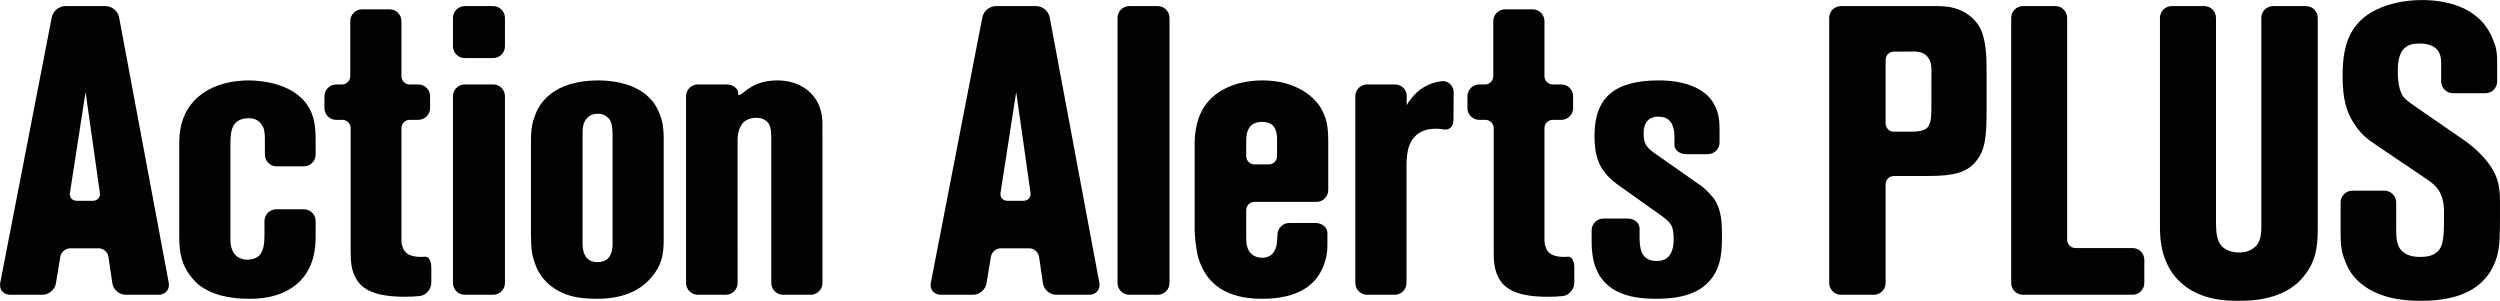
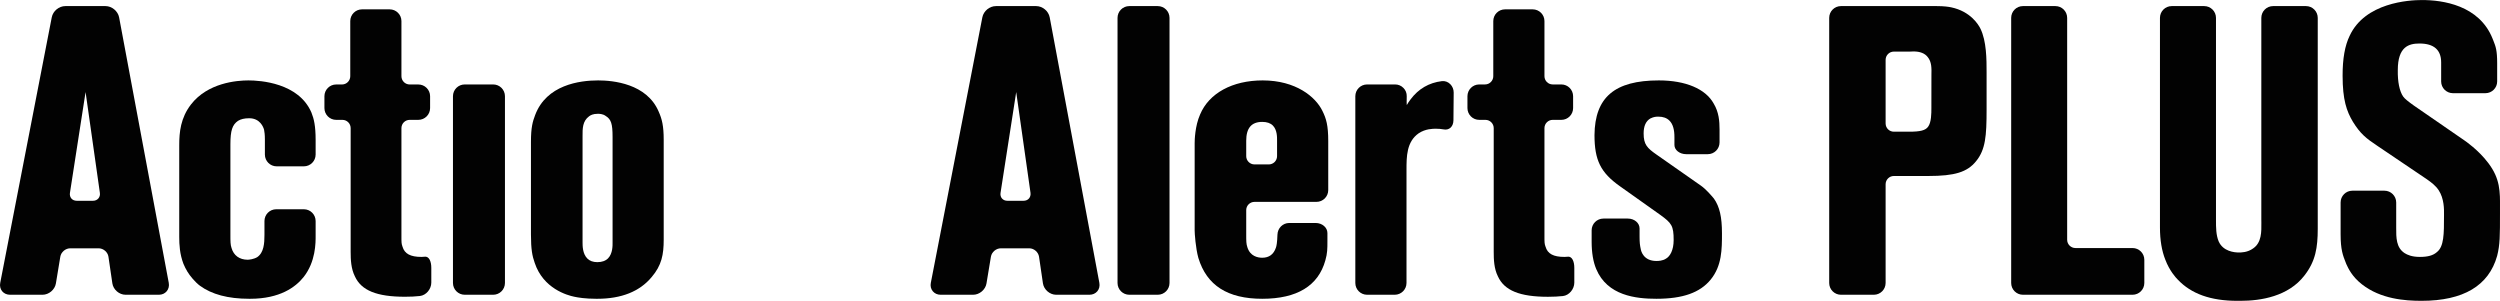
<svg xmlns="http://www.w3.org/2000/svg" width="249.81pt" height="30.06pt" viewBox="0 0 249.81 30.06" version="1.1">
  <defs>
    <clipPath id="clip1">
      <path d="M 215 0 L 232 0 L 232 30.059 L 215 30.059 Z M 215 0 " />
    </clipPath>
    <clipPath id="clip2">
      <path d="M 233 0 L 249.809 0 L 249.809 30.059 L 233 30.059 Z M 233 0 " />
    </clipPath>
  </defs>
  <g id="surface1">
    <path style=" stroke:none;fill-rule:nonzero;fill:rgb(0.8%,0.8%,0.8%);fill-opacity:1;" d="M 102.973 19.273 C 103 19.484 102.945 19.684 102.82 19.832 C 102.691 19.98 102.5 20.062 102.285 20.062 L 100.652 20.062 C 100.438 20.062 100.25 19.98 100.121 19.832 C 99.996 19.688 99.945 19.488 99.977 19.277 L 101.543 9.199 Z M 104.891 1.734 C 104.773 1.105 104.176 0.609 103.535 0.609 L 99.523 0.609 C 98.879 0.609 98.281 1.102 98.16 1.734 L 93.012 28.262 C 92.949 28.578 93.02 28.875 93.207 29.102 C 93.395 29.328 93.672 29.453 93.992 29.453 L 97.238 29.453 C 97.875 29.453 98.473 28.945 98.574 28.32 L 99.016 25.652 C 99.094 25.188 99.535 24.812 100.008 24.812 L 102.852 24.812 C 103.316 24.812 103.754 25.188 103.824 25.652 L 104.215 28.316 C 104.309 28.941 104.902 29.453 105.535 29.453 L 108.863 29.453 C 109.184 29.453 109.461 29.328 109.652 29.102 C 109.84 28.875 109.91 28.578 109.852 28.262 L 104.891 1.734 " />
    <path style=" stroke:none;fill-rule:nonzero;fill:rgb(0.8%,0.8%,0.8%);fill-opacity:1;" d="M 115.688 0.609 L 112.844 0.609 C 112.195 0.609 111.668 1.137 111.668 1.785 L 111.668 28.277 C 111.668 28.926 112.195 29.453 112.844 29.453 L 115.688 29.453 C 116.336 29.453 116.863 28.926 116.863 28.277 L 116.863 1.785 C 116.863 1.137 116.336 0.609 115.688 0.609 " />
    <path style=" stroke:none;fill-rule:nonzero;fill:rgb(0.8%,0.8%,0.8%);fill-opacity:1;" d="M 124.527 15.605 L 124.527 14.062 C 124.527 12.797 125.051 12.18 126.129 12.18 C 126.594 12.18 126.949 12.301 127.191 12.547 C 127.617 12.977 127.613 13.695 127.609 14.062 L 127.609 15.605 C 127.609 16.059 127.238 16.43 126.785 16.43 L 125.355 16.43 C 124.898 16.43 124.527 16.059 124.527 15.605 Z M 125.355 20.172 L 131.547 20.172 C 132.195 20.172 132.723 19.645 132.723 18.996 L 132.723 14.102 C 132.723 12.535 132.527 11.855 132.141 11.082 C 131.461 9.676 129.488 8.035 126.172 8.035 C 123.145 8.035 120.805 9.312 119.914 11.449 C 119.402 12.605 119.375 14.031 119.375 14.305 L 119.375 23.023 C 119.375 23.324 119.469 24.781 119.746 25.777 C 120.582 28.523 122.672 29.855 126.129 29.855 C 129.605 29.855 131.727 28.562 132.434 26.02 C 132.641 25.309 132.641 24.832 132.641 24.113 L 132.641 23.285 C 132.641 22.73 132.113 22.281 131.465 22.281 L 128.824 22.281 C 128.184 22.281 127.664 22.797 127.648 23.453 C 127.625 24.23 127.555 24.582 127.496 24.742 C 127.273 25.414 126.812 25.754 126.129 25.754 C 125.691 25.754 124.922 25.617 124.641 24.703 C 124.527 24.367 124.527 24.098 124.527 23.387 L 124.527 20.996 C 124.527 20.539 124.898 20.172 125.355 20.172 " />
    <path style=" stroke:none;fill-rule:nonzero;fill:rgb(0.8%,0.8%,0.8%);fill-opacity:1;" d="M 144.918 8.41 C 144.691 8.18 144.391 8.07 144.07 8.109 C 142.785 8.266 141.738 8.879 140.957 9.922 C 140.801 10.125 140.672 10.32 140.57 10.5 C 140.562 10.438 140.559 10.355 140.559 10.238 L 140.566 9.617 C 140.574 9.301 140.457 9.008 140.234 8.785 C 140.016 8.562 139.723 8.438 139.41 8.438 L 136.605 8.438 C 135.957 8.438 135.43 8.965 135.43 9.613 L 135.43 28.277 C 135.43 28.926 135.957 29.453 136.605 29.453 L 139.367 29.453 C 140.016 29.453 140.543 28.926 140.543 28.277 L 140.543 16.973 C 140.543 15.656 140.543 14.168 141.758 13.32 C 142.441 12.863 143.191 12.863 143.477 12.863 C 143.77 12.863 144.023 12.887 144.25 12.93 C 144.82 13.043 145.227 12.645 145.234 12.016 L 145.258 9.254 C 145.262 8.938 145.137 8.629 144.918 8.41 " />
    <path style=" stroke:none;fill-rule:nonzero;fill:rgb(0.8%,0.8%,0.8%);fill-opacity:1;" d="M 156.719 25.648 C 156.594 25.664 156.469 25.672 156.332 25.672 C 155.227 25.672 154.645 25.363 154.438 24.656 C 154.328 24.363 154.328 24.23 154.328 23.586 L 154.328 12.801 C 154.328 12.348 154.699 11.977 155.152 11.977 L 156.02 11.977 C 156.664 11.977 157.191 11.449 157.191 10.801 L 157.191 9.613 C 157.191 8.965 156.664 8.438 156.02 8.438 L 155.152 8.438 C 154.699 8.438 154.328 8.07 154.328 7.613 L 154.328 2.105 C 154.328 1.461 153.801 0.934 153.152 0.934 L 150.391 0.934 C 149.742 0.934 149.215 1.461 149.215 2.105 L 149.215 7.613 C 149.215 8.07 148.844 8.438 148.391 8.438 L 147.809 8.438 C 147.16 8.438 146.633 8.965 146.633 9.613 L 146.633 10.801 C 146.633 11.449 147.16 11.977 147.809 11.977 L 148.43 11.977 C 148.887 11.977 149.258 12.348 149.258 12.801 L 149.258 25.16 C 149.258 25.941 149.289 26.844 149.676 27.613 C 150.316 29.027 151.859 29.656 154.676 29.656 C 155.246 29.656 155.734 29.629 156.176 29.582 C 156.793 29.512 157.312 28.895 157.312 28.238 L 157.312 26.766 C 157.312 26.109 157.086 25.648 156.719 25.648 " />
    <path style=" stroke:none;fill-rule:nonzero;fill:rgb(0.8%,0.8%,0.8%);fill-opacity:1;" d="M 171.262 19.844 C 171.039 19.574 170.473 18.91 169.973 18.559 L 165.535 15.453 C 164.594 14.797 164.238 14.445 164.238 13.336 C 164.238 12.598 164.461 12.105 164.906 11.84 C 165.273 11.656 165.52 11.656 165.719 11.656 C 166.188 11.656 166.555 11.789 166.82 12.055 C 167.156 12.391 167.324 12.945 167.316 13.738 L 167.316 14.488 C 167.316 14.996 167.844 15.406 168.492 15.406 L 170.648 15.406 C 171.297 15.406 171.824 14.883 171.824 14.234 L 171.824 12.934 C 171.824 12.098 171.754 11.203 171.238 10.348 C 170.43 8.879 168.43 8.035 165.758 8.035 C 161.348 8.035 159.363 9.719 159.328 13.496 C 159.328 16.004 159.941 17.246 161.863 18.605 L 165.898 21.469 C 167.035 22.293 167.238 22.555 167.238 23.992 C 167.238 25.02 166.863 25.609 166.504 25.824 C 166.145 26.078 165.672 26.078 165.516 26.078 C 164.215 26.078 163.984 25.09 163.949 24.883 C 163.871 24.516 163.832 24.289 163.832 23.629 L 163.832 22.82 C 163.832 22.277 163.305 21.84 162.66 21.84 L 160.219 21.84 C 159.57 21.84 159.043 22.367 159.043 23.012 L 159.043 24.152 C 159.043 25.246 159.199 26.168 159.5 26.883 C 160.613 29.547 163.465 29.855 165.516 29.855 C 168.148 29.855 169.871 29.246 170.938 27.938 C 172.066 26.555 172.066 24.902 172.066 23.305 C 172.066 21.68 171.828 20.648 171.262 19.844 " />
    <path style=" stroke:none;fill-rule:nonzero;fill:rgb(0.8%,0.8%,0.8%);fill-opacity:1;" d="M 192.996 7.5 L 192.992 10.793 C 192.992 11.328 192.992 12.23 192.66 12.668 C 192.398 13.027 191.891 13.16 190.785 13.16 L 189.242 13.16 C 188.785 13.16 188.418 12.793 188.418 12.336 L 188.418 5.98 C 188.418 5.527 188.785 5.156 189.242 5.156 L 190.824 5.156 L 190.93 5.152 C 191 5.148 191.098 5.141 191.211 5.141 C 191.859 5.141 192.336 5.328 192.625 5.699 C 193.027 6.191 193.012 6.828 192.996 7.5 Z M 197.883 2.844 C 197.688 2.453 196.902 1.145 194.98 0.734 C 194.711 0.676 194.246 0.609 193.527 0.609 L 183.953 0.609 C 183.309 0.609 182.781 1.137 182.781 1.785 L 182.781 28.277 C 182.781 28.926 183.309 29.453 183.953 29.453 L 187.242 29.453 C 187.891 29.453 188.418 28.926 188.418 28.277 L 188.418 18.414 C 188.418 17.957 188.785 17.586 189.242 17.586 L 192.68 17.586 C 195.328 17.586 196.578 17.199 197.457 16.109 C 198.402 14.949 198.508 13.586 198.508 10.953 L 198.508 7.203 C 198.508 5.965 198.508 4.094 197.883 2.844 " />
    <path style=" stroke:none;fill-rule:nonzero;fill:rgb(0.8%,0.8%,0.8%);fill-opacity:1;" d="M 213.094 24.785 L 207.387 24.785 C 206.93 24.785 206.559 24.414 206.559 23.961 L 206.559 1.785 C 206.559 1.137 206.031 0.609 205.387 0.609 L 202.137 0.609 C 201.492 0.609 200.965 1.137 200.965 1.785 L 200.965 28.277 C 200.965 28.926 201.492 29.453 202.137 29.453 L 213.094 29.453 C 213.742 29.453 214.27 28.926 214.27 28.277 L 214.27 25.961 C 214.27 25.312 213.742 24.785 213.094 24.785 " />
    <g clip-path="url(#clip1)" clip-rule="nonzero">
      <path style=" stroke:none;fill-rule:nonzero;fill:rgb(0.8%,0.8%,0.8%);fill-opacity:1;" d="M 230.426 0.609 L 227.137 0.609 C 226.488 0.609 225.961 1.137 225.961 1.785 L 225.961 21.934 L 225.965 22.23 C 225.977 23.176 225.988 24.246 225.145 24.82 C 224.586 25.23 223.953 25.23 223.715 25.23 C 223.258 25.23 222.145 25.121 221.699 24.125 C 221.43 23.473 221.43 22.742 221.43 21.973 L 221.43 1.785 C 221.43 1.137 220.902 0.609 220.254 0.609 L 217.008 0.609 C 216.359 0.609 215.832 1.137 215.832 1.785 L 215.832 22.738 C 215.832 23.98 216.012 25.062 216.367 25.949 C 216.785 27.059 217.43 27.762 217.617 27.945 C 218.965 29.367 220.91 30.059 223.555 30.059 L 223.887 30.059 C 225.91 30.059 228.664 29.621 230.27 27.527 C 231.383 26.102 231.598 24.734 231.598 22.859 L 231.598 1.785 C 231.598 1.137 231.07 0.609 230.426 0.609 " />
    </g>
    <g clip-path="url(#clip2)" clip-rule="nonzero">
      <path style=" stroke:none;fill-rule:nonzero;fill:rgb(0.8%,0.8%,0.8%);fill-opacity:1;" d="M 248.645 16.297 C 247.648 14.969 246.316 14.074 246.266 14.039 L 241.18 10.531 C 240.641 10.145 240.281 9.863 240.133 9.645 C 239.77 9.121 239.574 8.172 239.598 7 C 239.598 4.664 240.695 4.348 241.766 4.348 C 243.203 4.348 243.93 4.984 243.93 6.234 L 243.93 8.141 C 243.93 8.785 244.457 9.312 245.105 9.312 L 248.352 9.312 C 249 9.312 249.527 8.785 249.527 8.141 L 249.527 6.312 C 249.527 5.023 249.383 4.652 249.141 4.043 L 249.07 3.867 C 247.734 0.508 244.07 0.004 242.008 0.004 C 240.703 0.004 236.328 0.262 234.789 3.574 C 234.312 4.547 234.078 5.867 234.082 7.566 C 234.082 9.969 234.48 11.113 235.117 12.176 C 235.859 13.371 236.43 13.824 237.551 14.57 L 242.504 17.914 C 242.543 17.945 242.598 17.984 242.66 18.027 C 242.926 18.219 243.367 18.535 243.68 19.004 C 244.238 19.844 244.223 20.945 244.215 21.414 L 244.215 21.527 C 244.215 23.398 244.215 24.633 243.504 25.191 C 243.133 25.523 242.605 25.672 241.805 25.672 C 240.984 25.672 240.543 25.457 240.285 25.297 C 239.426 24.746 239.434 23.734 239.438 22.758 L 239.438 20.23 C 239.438 19.582 238.91 19.055 238.262 19.055 L 235.055 19.055 C 234.41 19.055 233.883 19.582 233.883 20.23 L 233.883 23.387 C 233.883 24.961 234.105 25.516 234.414 26.289 L 234.461 26.406 C 234.645 26.805 235.023 27.637 236.008 28.406 C 237.891 29.887 240.312 30.059 241.969 30.059 C 246.145 30.059 248.688 28.551 249.523 25.57 C 249.809 24.457 249.809 23.539 249.809 21.328 L 249.812 20.84 C 249.82 19.109 249.828 17.863 248.645 16.297 " />
    </g>
    <path style=" stroke:none;fill-rule:nonzero;fill:rgb(0.8%,0.8%,0.8%);fill-opacity:1;" d="M 9.98 19.273 C 10.012 19.484 9.957 19.684 9.828 19.832 C 9.699 19.98 9.512 20.062 9.297 20.062 L 7.664 20.062 C 7.449 20.062 7.258 19.98 7.133 19.836 C 7.008 19.688 6.957 19.488 6.988 19.277 L 8.551 9.199 Z M 11.902 1.734 C 11.785 1.113 11.176 0.609 10.547 0.609 L 6.531 0.609 C 5.891 0.609 5.293 1.102 5.172 1.734 L 0.023 28.262 C -0.039 28.578 0.031 28.875 0.215 29.102 C 0.402 29.328 0.684 29.453 1.004 29.453 L 4.25 29.453 C 4.883 29.453 5.484 28.945 5.586 28.32 L 6.027 25.648 C 6.102 25.188 6.547 24.812 7.016 24.812 L 9.859 24.812 C 10.328 24.812 10.766 25.188 10.836 25.648 L 11.227 28.312 C 11.32 28.941 11.91 29.453 12.547 29.453 L 15.875 29.453 C 16.195 29.453 16.473 29.328 16.66 29.102 C 16.848 28.875 16.922 28.574 16.863 28.262 L 11.902 1.734 " />
    <path style=" stroke:none;fill-rule:nonzero;fill:rgb(0.8%,0.8%,0.8%);fill-opacity:1;" d="M 31.539 22.086 C 31.539 21.438 31.012 20.91 30.363 20.91 L 27.602 20.91 C 26.953 20.91 26.426 21.438 26.426 22.086 L 26.426 23.465 C 26.426 24.309 26.371 25.238 25.703 25.695 C 25.352 25.906 24.883 25.953 24.746 25.953 C 23.934 25.953 23.348 25.527 23.137 24.785 C 23.023 24.449 23.023 24.148 23.023 23.426 L 23.023 14.426 C 23.023 13.043 23.211 12.469 23.785 12.074 C 24.07 11.902 24.418 11.816 24.902 11.816 C 25.992 11.816 26.316 12.707 26.387 12.961 C 26.426 13.191 26.469 13.426 26.469 13.941 L 26.469 15.445 C 26.469 16.094 26.996 16.621 27.641 16.621 L 30.363 16.621 C 31.012 16.621 31.539 16.094 31.539 15.445 L 31.539 13.98 C 31.539 12.578 31.371 11.875 31.121 11.25 C 29.844 8.266 25.98 8.035 24.824 8.035 C 23.656 8.035 20.758 8.27 19.078 10.445 C 18.051 11.781 17.91 13.188 17.91 14.508 L 17.91 23.668 C 17.91 24.457 17.961 25.391 18.328 26.355 C 18.441 26.637 18.582 26.902 18.719 27.133 C 18.973 27.562 19.516 28.211 19.977 28.551 C 21.152 29.414 22.785 29.855 24.898 29.855 L 25 29.855 C 27.98 29.855 29.543 28.68 30.332 27.691 C 31.555 26.148 31.543 24.25 31.539 23.535 L 31.539 22.086 " />
    <path style=" stroke:none;fill-rule:nonzero;fill:rgb(0.8%,0.8%,0.8%);fill-opacity:1;" d="M 42.504 25.648 C 42.379 25.66 42.25 25.672 42.117 25.672 C 41.012 25.672 40.43 25.359 40.223 24.656 C 40.113 24.363 40.113 24.23 40.113 23.586 L 40.113 12.801 C 40.113 12.348 40.48 11.977 40.938 11.977 L 41.801 11.977 C 42.449 11.977 42.977 11.449 42.977 10.801 L 42.977 9.613 C 42.977 8.969 42.449 8.441 41.801 8.441 L 40.938 8.441 C 40.48 8.441 40.113 8.07 40.113 7.613 L 40.113 2.105 C 40.113 1.461 39.586 0.934 38.938 0.934 L 36.176 0.934 C 35.527 0.934 35 1.461 35 2.105 L 35 7.613 C 35 8.07 34.629 8.441 34.176 8.441 L 33.59 8.441 C 32.945 8.441 32.418 8.969 32.418 9.613 L 32.418 10.801 C 32.418 11.449 32.945 11.977 33.59 11.977 L 34.215 11.977 C 34.672 11.977 35.039 12.348 35.039 12.801 L 35.039 25.16 C 35.039 25.941 35.074 26.84 35.461 27.613 C 36.102 29.023 37.645 29.652 40.461 29.652 C 41.027 29.652 41.516 29.629 41.957 29.578 C 42.578 29.508 43.098 28.895 43.098 28.234 L 43.098 26.766 C 43.098 26.105 42.871 25.648 42.504 25.648 " />
    <path style=" stroke:none;fill-rule:nonzero;fill:rgb(0.8%,0.8%,0.8%);fill-opacity:1;" d="M 49.281 8.438 L 46.438 8.438 C 45.789 8.438 45.262 8.965 45.262 9.613 L 45.262 28.277 C 45.262 28.926 45.789 29.453 46.438 29.453 L 49.281 29.453 C 49.93 29.453 50.457 28.926 50.457 28.277 L 50.457 9.613 C 50.457 8.965 49.93 8.438 49.281 8.438 " />
-     <path style=" stroke:none;fill-rule:nonzero;fill:rgb(0.8%,0.8%,0.8%);fill-opacity:1;" d="M 49.281 0.609 L 46.438 0.609 C 45.789 0.609 45.262 1.137 45.262 1.785 L 45.262 4.629 C 45.262 5.277 45.789 5.801 46.438 5.801 L 49.281 5.801 C 49.93 5.801 50.457 5.277 50.457 4.629 L 50.457 1.785 C 50.457 1.137 49.93 0.609 49.281 0.609 " />
    <path style=" stroke:none;fill-rule:nonzero;fill:rgb(0.8%,0.8%,0.8%);fill-opacity:1;" d="M 59.688 26.195 C 59.266 26.195 58.926 26.074 58.688 25.832 C 58.207 25.355 58.211 24.531 58.211 24.234 L 58.211 13.617 C 58.207 12.84 58.207 12.105 58.863 11.621 C 59.008 11.512 59.25 11.371 59.73 11.371 C 59.879 11.371 60.234 11.371 60.523 11.586 C 61.07 11.926 61.211 12.363 61.211 13.699 L 61.211 24.254 C 61.215 24.523 61.227 25.34 60.758 25.816 C 60.508 26.066 60.148 26.195 59.688 26.195 Z M 65.824 11.168 C 64.633 8.34 61.234 8.035 59.77 8.035 C 57.902 8.035 54.602 8.484 53.473 11.5 C 53.227 12.148 53.055 12.719 53.055 14.184 L 53.055 23.426 C 53.055 24.926 53.188 25.582 53.43 26.266 C 54.285 28.84 56.68 29.508 57.391 29.652 C 57.738 29.727 58.473 29.855 59.57 29.855 L 59.684 29.855 C 62.09 29.855 63.914 29.129 65.109 27.695 C 66.121 26.516 66.32 25.43 66.32 23.949 L 66.32 13.98 C 66.32 12.559 66.145 11.895 65.824 11.168 " />
-     <path style=" stroke:none;fill-rule:nonzero;fill:rgb(0.8%,0.8%,0.8%);fill-opacity:1;" d="M 82.016 11.074 C 81.555 9.227 79.855 8.035 77.688 8.035 C 76.297 8.035 75.289 8.402 74.203 9.301 C 73.965 9.496 73.848 9.504 73.793 9.508 C 73.781 9.496 73.766 9.453 73.766 9.367 C 73.773 9.16 73.691 8.953 73.531 8.793 C 73.312 8.566 72.98 8.438 72.613 8.438 L 69.73 8.438 C 69.082 8.438 68.555 8.965 68.555 9.613 L 68.555 28.277 C 68.555 28.926 69.082 29.453 69.73 29.453 L 72.531 29.453 C 73.18 29.453 73.707 28.926 73.707 28.277 L 73.703 14.289 C 73.695 13.898 73.672 12.863 74.27 12.254 C 74.578 11.938 75.023 11.773 75.59 11.773 C 76.043 11.773 76.289 11.887 76.426 11.992 C 76.984 12.34 77.07 12.77 77.07 14.062 L 77.07 28.277 C 77.07 28.926 77.598 29.453 78.246 29.453 L 81.008 29.453 C 81.656 29.453 82.184 28.926 82.184 28.277 L 82.184 13.133 C 82.184 12.027 82.184 11.656 82.016 11.074 " />
  </g>
</svg>